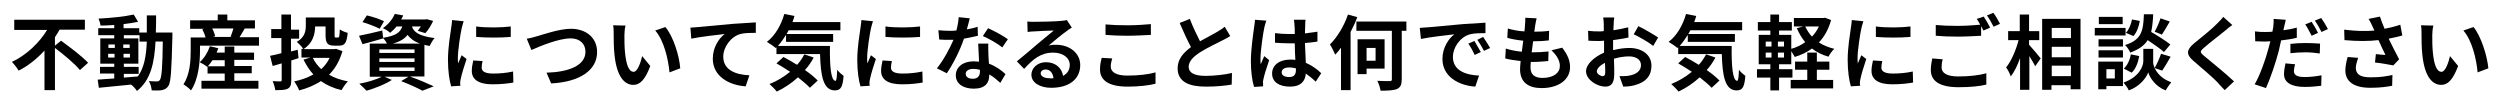
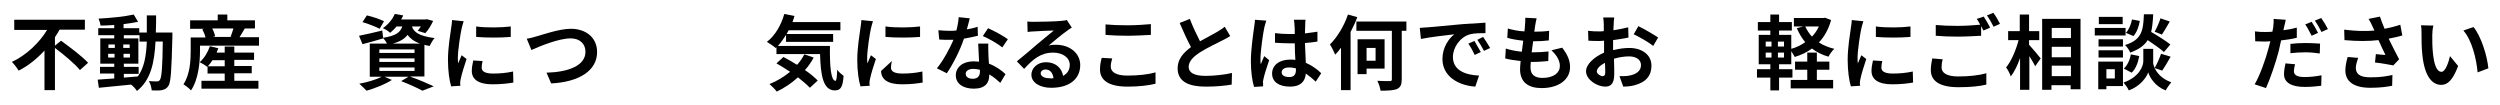
<svg xmlns="http://www.w3.org/2000/svg" version="1.1" id="レイヤー_1" x="0px" y="0px" width="860px" height="36px" viewBox="0 0 860 36" style="enable-background:new 0 0 860 36;" xml:space="preserve">
  <g>
    <path d="M21,14c3,2.2,7.3,5.4,9.3,7.6l-2.8,2.5c-1.7-2.1-5.5-5.3-8.6-7.6V31h-3.6V17.4c-2.5,2.7-5.5,5.2-8.9,6.9   c-0.5-0.9-1.6-2.3-2.3-3c5.1-2.4,9.5-6.7,12.1-11H4.9V6.8h24.3v3.4h-8.7c-0.5,0.9-1,1.7-1.6,2.6v2.9L21,14z" />
    <path d="M59.3,11.3c0,0,0,1.1,0,1.5c-0.3,11.5-0.5,15.5-1.4,16.8c-0.6,0.9-1.3,1.2-2.2,1.4c-0.8,0.2-2.1,0.1-3.5,0.1   c-0.1-0.9-0.4-2.3-1-3.2c1.2,0.1,2.3,0.1,2.8,0.1c0.4,0,0.7-0.1,1-0.5c0.6-0.8,0.9-4.2,1-13.2h-2.5c-0.4,7.5-1.7,13.3-6.4,17   c-0.4-0.7-1.2-1.6-2-2.2c-4,0.4-8.1,0.8-11.1,1.1l-0.4-2.8c1.6-0.1,3.5-0.3,5.7-0.4v-1.7h-4.9V23h4.9v-1.1h-4.8v-8.7h4.8v-1.1h-5.5   V9.7h5.5V8.6c-1.6,0.1-3.2,0.2-4.7,0.2c-0.1-0.7-0.4-1.7-0.7-2.4c4.1-0.2,9-0.7,12.1-1.4l1.5,2.5c-1.5,0.3-3.2,0.6-5,0.8v1.4h5.4   v1.5h2.6c0-1.8,0-3.8,0-5.9h3.2c0,2,0,4-0.1,5.9H59.3z M37.3,16.5h2.2v-1.2h-2.2V16.5z M39.4,19.8v-1.3h-2.2v1.3H39.4z M42.5,26.7   c1.6-0.1,3.2-0.3,4.9-0.4c2.2-3,2.9-7,3.1-12h-2.5v-2.2h-5.4v1.1h5v8.7h-5V23h5.1v2.4h-5.1V26.7z M44.6,16.5v-1.2h-2.2v1.2H44.6z    M42.5,18.5v1.3h2.2v-1.3H42.5z" />
    <path d="M89.1,12.8v2.9H68.8v1.7c0,3.9-0.5,9.9-3.1,13.7c-0.5-0.6-1.9-1.7-2.6-2.1c2.3-3.4,2.5-8.3,2.5-11.6v-4.5h5.1   c-0.2-0.9-0.6-1.9-1.1-2.8l0.6-0.2h-4.8V7h9.5V5h3.3v2h9.5v2.8h-3.5c-0.6,1.1-1.3,2.1-1.8,3H89.1z M80.6,27.8h8.3v2.7H69.3v-2.7h8   v-2.5h-5.9v-2.5L71.3,23c-0.6-0.5-1.9-1.3-2.6-1.6c1.5-1.3,2.8-3.4,3.5-5.5l2.9,0.7c-0.2,0.5-0.4,1-0.6,1.5h2.8v-2.1h3.3v2.1h6.8   v2.5h-6.8v2.1h6v2.5h-6V27.8z M77.3,22.8v-2.1h-4.2c-0.5,0.8-1.1,1.5-1.6,2.1H77.3z M73,9.8c0.5,0.9,0.9,2,1,2.7l-0.8,0.2h6.6   l-0.5-0.1c0.4-0.8,0.7-1.9,1-2.8H73z" />
-     <path d="M100.2,20.8v6.7c0,1.7-0.3,2.5-1.2,3C98,31,96.7,31,94.7,31c-0.1-0.8-0.5-2.2-0.9-3.1c1.1,0.1,2.2,0.1,2.6,0.1   c0.4,0,0.5-0.1,0.5-0.5v-5.7c-1.1,0.3-2.1,0.6-3.1,0.9l-0.9-3.5c1.1-0.2,2.4-0.5,3.9-0.9v-5.2h-3.5v-3.1h3.5V5h3.3v5.2h2.8v3.1   h-2.8v4.4l2.3-0.6l0.3,2.9L100.2,20.8z M117.8,17.6c-1,3.4-2.5,6-4.6,8.1c1.8,1.1,4,1.8,6.5,2.3c-0.8,0.7-1.7,2.1-2.2,3   c-2.7-0.6-5.1-1.7-7.1-3.1c-2.2,1.4-4.7,2.5-7.5,3.2c-0.3-0.9-1.1-2.3-1.7-3.1c2.4-0.5,4.7-1.3,6.6-2.4c-1.3-1.4-2.4-3.1-3.4-5.1   l2.4-0.7h-3.1v-3h0.6c-0.4-0.7-1.6-1.9-2.2-2.4c2.8-1.6,3.1-3.8,3.1-5.6V6h9.9v6.1c0,0.8,0.1,0.8,0.4,0.8h0.8   c0.4,0,0.5-0.4,0.6-2.8c0.6,0.5,1.9,1,2.7,1.2c-0.3,3.4-1,4.4-2.9,4.4H115c-2.3,0-3-0.8-3-3.6v-3h-3.6c0,2.6-0.8,5.8-4,7.8H115   l0.6-0.1L117.8,17.6z M107.6,19.9c0.7,1.5,1.7,2.7,2.9,3.9c1.2-1.1,2.2-2.4,2.9-3.9H107.6z" />
    <path d="M141.2,26.4c2.9,1,6.1,2.4,8,3.3l-3.9,1.5c-1.6-0.9-4.5-2.2-7.3-3.3l2.5-1.5h-8.2l2.5,1.1c-2.3,1.5-5.9,2.9-8.7,3.7   c-0.6-0.6-1.8-1.8-2.5-2.4c2.7-0.5,5.8-1.4,7.7-2.4h-4.1V15h5.9c-0.3-0.7-0.9-1.5-1.3-1.9l0,0.1c-2.4,0.7-5,1.5-7.1,2l-1.2-2.9   c2.1-0.4,5.1-1.1,8-1.8l0.3,2.5c4.5-0.7,5.9-1.9,6.6-3.9h-2c-0.6,0.8-1.4,1.5-2.2,2.2c-0.6-0.6-1.7-1.3-2.5-1.6   c2-1.4,3.4-3.2,4.1-4.9l2.9,0.5c-0.2,0.5-0.4,0.9-0.7,1.4h8.3l0.5-0.1l2.2,0.6c-0.7,1.5-1.7,3.2-2.7,4.2l-2.6-0.8   c0.3-0.4,0.7-1,1.1-1.5h-3.1c0.6,1.8,2.2,3.3,7.8,4c-0.6,0.6-1.3,1.9-1.7,2.7c-0.7-0.1-1.3-0.2-1.8-0.4v10.9H141.2z M130.6,9.9   c-1.3-0.7-3.9-1.7-5.9-2.3l1.5-2.3c1.8,0.4,4.5,1.3,5.9,2L130.6,9.9z M130.5,18.2h12.1V17h-12.1V18.2z M130.5,21.3h12.1v-1.2h-12.1   V21.3z M130.5,24.4h12.1v-1.2h-12.1V24.4z M144.5,15c-2.2-0.8-3.4-1.8-4.3-3c-1,1.3-2.5,2.3-5.1,3H144.5z" />
    <path d="M159.5,7.3c-0.2,0.6-0.6,2-0.7,2.5c-0.4,1.8-1.3,7.4-1.3,10.2c0,0.5,0,1.2,0.1,1.8c0.4-1,0.8-1.9,1.2-2.8l1.7,1.3   c-0.8,2.3-1.7,5.3-2,6.8c-0.1,0.4-0.2,1-0.2,1.3c0,0.3,0,0.8,0.1,1.1l-3.2,0.2c-0.6-1.9-1.1-5.3-1.1-9.1c0-4.2,0.8-8.8,1.1-11   c0.1-0.8,0.3-1.8,0.3-2.7L159.5,7.3z M166,21c-0.2,0.9-0.3,1.6-0.3,2.3c0,1.2,1.1,2,3.9,2c2.5,0,4.5-0.2,6.9-0.7l0.1,3.8   c-1.8,0.3-4,0.6-7.2,0.6c-4.8,0-7.1-1.7-7.1-4.6c0-1.1,0.2-2.3,0.5-3.6L166,21z M175.7,9.1v3.6c-3.4,0.3-8.4,0.3-11.9,0l0-3.6   C167.2,9.6,172.7,9.5,175.7,9.1z" />
    <path d="M184.6,12.5c2.2-0.6,7.8-2.6,11.8-2.6c5,0,9,2.9,9,8c0,6.3-6,10.3-15.8,10.8L188,25c7.5-0.2,13.4-2.4,13.4-7.2   c0-2.6-1.8-4.6-5.1-4.6c-4.1,0-10.6,2.7-13.5,4l-1.6-3.9C182.2,13.2,183.6,12.8,184.6,12.5z" />
-     <path d="M214.8,12.1c0,1.8,0,3.9,0.2,5.9c0.4,4,1.2,6.7,3,6.7c1.3,0,2.4-3.2,2.9-5.4l2.8,3.4c-1.8,4.8-3.6,6.5-5.8,6.5   c-3,0-5.7-2.7-6.5-10.2c-0.3-2.5-0.3-5.8-0.3-7.5c0-0.8,0-2-0.2-2.8l4.3,0.1C214.9,9.7,214.8,11.3,214.8,12.1z M234,23.5l-3.7,1.4   c-0.4-4.5-1.9-11-4.9-14.4l3.5-1.2C231.6,12.5,233.7,19.2,234,23.5z" />
-     <path d="M240.2,9.3c2.3-0.2,6.9-0.6,12-1.1c2.9-0.2,5.9-0.4,7.8-0.5l0,3.6c-1.5,0-3.9,0-5.3,0.4c-3.3,0.9-5.9,4.5-5.9,7.8   c0,4.6,4.3,6.2,9,6.4l-1.3,3.8c-5.8-0.4-11.3-3.5-11.3-9.5c0-4,2.2-7.1,4.1-8.5c-2.4,0.3-8.2,0.9-11.5,1.6l-0.3-3.8   C238.6,9.4,239.7,9.4,240.2,9.3z" />
    <path d="M285.5,15.8c-0.1,6.7,0.3,12,1.9,12c0.4,0,0.5-1.5,0.6-3.8c0.6,0.8,1.5,1.6,2.2,2.1c-0.3,3.5-0.8,5-3,5   c-4.1,0-4.9-5.3-5.1-12.5h-15v-2.3l-0.3,0.2c-0.6-0.6-2.2-1.6-3-2.1c2.8-2.1,4.9-5.7,6-9.6l3.5,0.7c-0.2,0.7-0.4,1.4-0.7,2.1h16.5   v2.8h-17.8c-0.2,0.4-0.5,0.9-0.7,1.3h16v2.7h-16.2v-2.4c-0.9,1.4-1.8,2.7-2.8,3.8H285.5z M279.9,19.8c-0.8,1.5-1.8,3-3,4.3   c1.8,1.2,3.3,2.5,4.4,3.6l-2.7,2.5c-1-1.1-2.5-2.3-4.1-3.6c-2.2,2-4.7,3.7-7.3,4.9c-0.5-0.7-1.8-2-2.5-2.6c2.6-1,5-2.5,7.1-4.2   c-1.6-1.1-3.2-2-4.7-2.9l2.4-2.2c1.5,0.8,3.1,1.7,4.7,2.7c1-1.1,1.8-2.3,2.5-3.6L279.9,19.8z" />
-     <path d="M300.3,7.3c-0.2,0.6-0.6,2-0.7,2.5c-0.4,1.8-1.3,7.4-1.3,10.2c0,0.5,0,1.2,0.1,1.8c0.4-1,0.8-1.9,1.2-2.8l1.7,1.3   c-0.8,2.3-1.7,5.3-2,6.8c-0.1,0.4-0.2,1-0.2,1.3c0,0.3,0,0.8,0.1,1.1l-3.2,0.2c-0.6-1.9-1.1-5.3-1.1-9.1c0-4.2,0.8-8.8,1.1-11   c0.1-0.8,0.3-1.8,0.3-2.7L300.3,7.3z M306.8,21c-0.2,0.9-0.3,1.6-0.3,2.3c0,1.2,1.1,2,3.9,2c2.5,0,4.5-0.2,6.9-0.7l0.1,3.8   c-1.8,0.3-4,0.6-7.2,0.6c-4.8,0-7.1-1.7-7.1-4.6c0-1.1,0.2-2.3,0.5-3.6L306.8,21z M316.5,9.1v3.6c-3.4,0.3-8.4,0.3-11.9,0l0-3.6   C308,9.6,313.5,9.5,316.5,9.1z" />
+     <path d="M300.3,7.3c-0.2,0.6-0.6,2-0.7,2.5c-0.4,1.8-1.3,7.4-1.3,10.2c0,0.5,0,1.2,0.1,1.8c0.4-1,0.8-1.9,1.2-2.8l1.7,1.3   c-0.8,2.3-1.7,5.3-2,6.8c-0.1,0.4-0.2,1-0.2,1.3c0,0.3,0,0.8,0.1,1.1l-3.2,0.2c-0.6-1.9-1.1-5.3-1.1-9.1c0-4.2,0.8-8.8,1.1-11   c0.1-0.8,0.3-1.8,0.3-2.7L300.3,7.3z M306.8,21c-0.2,0.9-0.3,1.6-0.3,2.3c0,1.2,1.1,2,3.9,2c2.5,0,4.5-0.2,6.9-0.7l0.1,3.8   c-1.8,0.3-4,0.6-7.2,0.6c-4.8,0-7.1-1.7-7.1-4.6L306.8,21z M316.5,9.1v3.6c-3.4,0.3-8.4,0.3-11.9,0l0-3.6   C308,9.6,313.5,9.5,316.5,9.1z" />
    <path d="M336.4,12.3c-1.3,0.3-3,0.7-4.8,1c-1.3,3.9-3.7,8.7-5.9,11.9l-3.4-1.7c2.2-2.7,4.4-6.8,5.7-9.8c-0.5,0-1,0-1.4,0   c-1.1,0-2.3,0-3.5-0.1l-0.3-3.2c1.2,0.1,2.7,0.2,3.7,0.2c0.8,0,1.7,0,2.5-0.1c0.4-1.5,0.7-3.2,0.8-4.6l3.8,0.4   c-0.2,0.9-0.6,2.3-1,3.8c1.3-0.2,2.6-0.5,3.7-0.9L336.4,12.3z M340,14.8c-0.1,1.2,0,2.3,0,3.6c0,0.8,0.1,2.1,0.2,3.5   c2.4,0.9,4.3,2.3,5.7,3.6l-1.8,3c-1-0.9-2.2-2-3.8-2.9v0.3c0,2.6-1.4,4.6-5.3,4.6c-3.4,0-6.2-1.5-6.2-4.6c0-2.7,2.3-4.8,6.1-4.8   c0.6,0,1.3,0.1,1.9,0.1c-0.1-2.1-0.2-4.5-0.3-6.2H340z M337,24c-0.7-0.2-1.5-0.3-2.2-0.3c-1.6,0-2.6,0.7-2.6,1.7   c0,1,0.9,1.7,2.4,1.7c1.9,0,2.5-1.1,2.5-2.6V24z M344.8,16.3c-1.6-1.3-4.8-3.1-6.7-3.9l1.8-2.7c2,0.9,5.4,2.7,6.8,3.8L344.8,16.3z" />
    <path d="M368.7,9.5c-0.7,0.4-1.3,0.8-1.9,1.3c-1.5,1-4.4,3.5-6.1,4.9c0.9-0.3,1.7-0.3,2.6-0.3c4.7,0,8.3,2.9,8.3,7   c0,4.4-3.3,7.8-10,7.8c-3.9,0-6.8-1.8-6.8-4.5c0-2.2,2-4.3,5-4.3c3.4,0,5.5,2.1,5.9,4.7c1.5-0.8,2.3-2.1,2.3-3.8   c0-2.5-2.5-4.2-5.7-4.2c-4.3,0-7,2.3-10,5.6l-2.5-2.6c2-1.6,5.3-4.4,6.9-5.8c1.5-1.3,4.4-3.6,5.8-4.8c-1.4,0-5.2,0.2-6.7,0.3   c-0.8,0-1.6,0.1-2.3,0.2l-0.1-3.6c0.8,0.1,1.7,0.1,2.5,0.1c1.5,0,7.4-0.1,9-0.3c1.1-0.1,1.8-0.2,2.1-0.3L368.7,9.5z M362.4,26.9   c-0.2-1.8-1.2-3-2.7-3c-1,0-1.7,0.6-1.7,1.3c0,1,1.2,1.7,2.8,1.7C361.4,27,361.9,27,362.4,26.9z" />
    <path d="M382.6,20.1c-0.3,1-0.5,1.9-0.5,2.8c0,1.8,1.7,3.1,5.7,3.1c3.8,0,7.3-0.4,9.7-1.1l0,3.9c-2.4,0.6-5.7,1-9.6,1   c-6.4,0-9.5-2.1-9.5-5.9c0-1.6,0.3-3,0.6-4L382.6,20.1z M380.3,8.4c2.1,0.2,4.6,0.3,7.6,0.3c2.7,0,5.9-0.2,8-0.4V12   c-1.9,0.1-5.4,0.3-8,0.3c-2.9,0-5.3-0.1-7.6-0.3V8.4z" />
    <path d="M423.2,12.4c-0.8,0.5-1.7,1-2.7,1.5c-1.7,0.9-5.2,2.5-7.7,4.1c-2.3,1.5-3.9,3.1-3.9,5c0,2,1.9,3.1,5.8,3.1   c2.9,0,6.6-0.4,9.1-1l-0.1,4c-2.4,0.4-5.3,0.7-8.9,0.7c-5.5,0-9.7-1.5-9.7-6.3c0-3.1,1.9-5.3,4.6-7.3c-1.3-2.4-2.6-5.3-3.9-8.3   l3.5-1.4c1.1,2.9,2.4,5.5,3.5,7.7c2.3-1.3,4.7-2.5,6-3.3c1-0.6,1.8-1.1,2.5-1.7L423.2,12.4z" />
    <path d="M435.6,7.1c-0.2,0.6-0.6,2-0.7,2.5c-0.4,1.8-1.3,8-1.3,10.7c0,0.6,0,1.2,0.1,1.8c0.4-1,0.8-1.9,1.2-2.8l1.7,1.4   c-0.8,2.3-1.7,5.1-2,6.6c-0.1,0.4-0.2,1-0.1,1.3c0,0.3,0,0.8,0,1.1l-3.1,0.2c-0.6-1.9-1.1-5.1-1.1-8.8c0-4.2,0.8-9.4,1.1-11.6   c0.1-0.8,0.3-1.8,0.3-2.7L435.6,7.1z M452.6,28.1c-1.1-1.1-2.3-2-3.4-2.8c-0.2,2.6-1.7,4.5-5.4,4.5c-3.8,0-6.2-1.6-6.2-4.5   c0-2.8,2.4-4.8,6.2-4.8c0.6,0,1.3,0,1.8,0.1c-0.1-1.7-0.2-3.7-0.2-5.7c-0.7,0-1.3,0-2,0c-1.6,0-3.2-0.1-4.8-0.2v-3.3   c1.6,0.2,3.2,0.3,4.8,0.3c0.6,0,1.3,0,2,0c0-1.4,0-2.5-0.1-3.1c0-0.4-0.1-1.3-0.2-1.8h4C449,7.4,449,8,449,8.6   c0,0.6-0.1,1.7-0.1,2.9c1.5-0.2,3-0.4,4.3-0.6v3.4c-1.3,0.2-2.8,0.4-4.3,0.5c0.1,2.7,0.2,4.9,0.3,6.8c2.3,1,4.1,2.4,5.3,3.6   L452.6,28.1z M445.7,23.5c-0.7-0.2-1.5-0.3-2.2-0.3c-1.6,0-2.6,0.6-2.6,1.7c0,1.1,1.1,1.6,2.6,1.6c1.7,0,2.3-0.9,2.3-2.5V23.5z" />
    <path d="M466.9,5.9c-0.6,1.7-1.4,3.4-2.3,5.1v20h-3.3V16.4c-0.6,0.9-1.3,1.7-2,2.4c-0.3-0.8-1.2-2.6-1.8-3.5   c2.5-2.5,4.9-6.4,6.2-10.3L466.9,5.9z M483.9,10.6h-1.7v16.6c0,1.9-0.4,2.8-1.6,3.4c-1.2,0.5-3.1,0.6-5.7,0.6   c-0.1-1-0.6-2.4-1.1-3.4c1.8,0.1,3.8,0.1,4.3,0.1c0.6,0,0.7-0.2,0.7-0.7V10.6h-12.2V7.4h17.2V10.6z M470.1,23.7v1.8H467v-12h9.3   v10.1H470.1z M470.1,16.5v4.4h3.1v-4.4H470.1z" />
    <path d="M491.2,9.4c2.3-0.2,6.9-0.6,12-1.1c2.9-0.2,5.9-0.4,7.8-0.5l0,3.6c-1.5,0-3.9,0-5.3,0.4c-3.4,0.9-5.9,4.5-5.9,7.8   c0,4.6,4.3,6.2,9,6.4l-1.3,3.8c-5.8-0.4-11.3-3.5-11.3-9.5c0-4,2.2-7.1,4.1-8.5c-2.4,0.3-8.2,0.9-11.5,1.6l-0.4-3.8   C489.6,9.5,490.6,9.4,491.2,9.4z M509.4,17.9l-2.1,1c-0.7-1.5-1.3-2.6-2.2-3.9l2.1-0.9C507.8,15.1,508.8,16.8,509.4,17.9z    M512.6,16.5l-2.1,1c-0.8-1.5-1.4-2.5-2.3-3.8l2-1C511,13.8,512,15.5,512.6,16.5z" />
    <path d="M537.4,16.4c1.8,2.4,2.7,4.3,2.7,6.7c0,4.2-3.8,7.2-9.8,7.2c-4.4,0-7.4-1.9-7.4-6.5c0-0.7,0.1-1.7,0.2-2.8   c-2-0.2-3.8-0.5-5.3-0.9l0.2-3.4c1.8,0.6,3.7,0.9,5.5,1.1c0.2-1.2,0.3-2.5,0.5-3.8c-1.9-0.2-3.9-0.5-5.5-1l0.2-3.2   c1.6,0.5,3.7,0.9,5.7,1c0.1-0.8,0.2-1.6,0.2-2.2c0.1-0.8,0.1-1.5,0.1-2.5l3.9,0.2c-0.2,1-0.4,1.7-0.5,2.5c-0.1,0.5-0.2,1.2-0.3,2.1   c2,0,3.8-0.1,5.1-0.3l-0.1,3.3c-1.7,0.2-3.2,0.3-5.4,0.3c-0.2,1.2-0.3,2.5-0.5,3.8h0.2c1.7,0,3.8-0.1,5.6-0.3l-0.1,3.3   c-1.6,0.1-3.2,0.3-4.9,0.3c-0.4,0-0.8,0-1.1,0c-0.1,0.8-0.1,1.5-0.1,2c0,2.3,1.4,3.5,4.1,3.5c3.9,0,6-1.8,6-4.1   c0-1.9-1.1-3.7-2.9-5.4L537.4,16.4z" />
    <path d="M555.2,17.2c1.9-0.5,3.8-0.7,5.3-0.7c4.3,0,7.6,2.3,7.6,6.1c0,3.3-1.7,5.7-6.1,6.8c-1.3,0.3-2.5,0.4-3.6,0.4l-1.3-3.6   c1.3,0,2.4,0,3.4-0.2c2.2-0.4,4-1.5,4-3.6c0-1.9-1.7-3-4.1-3c-1.7,0-3.5,0.3-5.2,0.8c0.1,2.2,0.1,4.3,0.1,5.3   c0,3.4-1.3,4.3-3.1,4.3c-2.7,0-6.6-2.3-6.6-5.3c0-2.4,2.8-4.9,6.2-6.4c0-0.6,0-1.3,0-1.9V14c-0.5,0-1,0.1-1.5,0.1   c-1.3,0-2.7,0-3.9-0.1l-0.1-3.4c1.6,0.2,2.8,0.2,3.8,0.2c0.5,0,1,0,1.6-0.1c0-1,0-1.8,0-2.3c0-0.6-0.1-1.9-0.2-2.4h3.8   c-0.1,0.5-0.2,1.7-0.2,2.4c0,0.6-0.1,1.3-0.1,2c1.8-0.3,3.6-0.6,5.1-1l0.1,3.5c-1.6,0.4-3.5,0.6-5.3,0.9c0,0.8,0,1.7,0,2.5V17.2z    M552.2,25c0-0.7,0-2-0.1-3.4c-1.7,0.9-2.8,2-2.8,3c0,0.8,1.3,1.6,2,1.6C551.8,26.2,552.2,25.9,552.2,25z M563.6,9   c2.1,1,5.3,2.9,6.8,3.9l-1.7,2.9c-1.3-1.1-4.9-3.2-6.7-4L563.6,9z" />
-     <path d="M595.7,15.8c-0.1,6.7,0.3,12,1.9,12c0.4,0,0.5-1.5,0.6-3.8c0.6,0.8,1.5,1.6,2.2,2.1c-0.3,3.5-0.8,5-3,5   c-4.1,0-4.9-5.3-5.1-12.5h-15v-2.3l-0.3,0.2c-0.6-0.6-2.2-1.6-3-2.1c2.8-2.1,4.9-5.7,6-9.6l3.5,0.7c-0.2,0.7-0.4,1.4-0.7,2.1h16.5   v2.8h-17.8c-0.2,0.4-0.5,0.9-0.7,1.3h16v2.7h-16.2v-2.4c-0.9,1.4-1.8,2.7-2.8,3.8H595.7z M590.1,19.8c-0.8,1.5-1.8,3-3,4.3   c1.8,1.2,3.3,2.5,4.4,3.6l-2.7,2.5c-1-1.1-2.5-2.3-4.1-3.6c-2.2,2-4.7,3.7-7.3,4.9c-0.5-0.7-1.8-2-2.5-2.6c2.6-1,5-2.5,7.1-4.2   c-1.6-1.1-3.2-2-4.7-2.9l2.4-2.2c1.5,0.8,3.1,1.7,4.7,2.7c1-1.1,1.8-2.3,2.5-3.6L590.1,19.8z" />
    <path d="M629.9,6.9c-0.9,3.2-2.3,5.7-4.2,7.7c1.5,1,3.3,1.7,5.3,2.2c-0.7,0.6-1.6,1.9-2,2.7c-2.2-0.6-4.1-1.6-5.7-2.8   c-1.7,1.3-3.7,2.2-5.9,2.9c-0.3-0.6-0.8-1.3-1.2-2v4.5H612v1.7h4.6v2.9H612v4.4h-3v-4.4h-4.6v-2.9h4.6v-1.7h-4V12h4v-1.5h-4.3V7.6   h4.3V5h3v2.6h4.4v2.9H612V12h4.2v4.8c1.8-0.5,3.4-1.3,4.8-2.3c-1.2-1.4-2.1-3-2.9-4.8l2.2-0.6h-3.2V6.2h10.1l0.6-0.1L629.9,6.9z    M607.4,16h2v-1.7h-2V16z M607.4,19.8h2v-1.7h-2V19.8z M613.7,14.3h-2.1V16h2.1V14.3z M613.7,18.1h-2.1v1.7h2.1V18.1z M625,27.5   h5.6v2.9H616v-2.9h5.7V24h-4.2v-2.8h4.2v-3.1h3.3v3.1h4.3V24H625V27.5z M621,9.1c0.6,1.3,1.4,2.5,2.3,3.5c1-1,1.8-2.2,2.4-3.5H621z   " />
    <path d="M641,7.3c-0.2,0.6-0.6,2-0.7,2.5c-0.4,1.8-1.3,7.4-1.3,10.2c0,0.5,0,1.2,0.1,1.8c0.4-1,0.8-1.9,1.2-2.8l1.7,1.3   c-0.8,2.3-1.7,5.3-2,6.8c-0.1,0.4-0.2,1-0.2,1.3c0,0.3,0,0.8,0.1,1.1l-3.2,0.2c-0.6-1.9-1.1-5.3-1.1-9.1c0-4.2,0.8-8.8,1.1-11   c0.1-0.8,0.3-1.8,0.3-2.7L641,7.3z M647.5,21c-0.2,0.9-0.3,1.6-0.3,2.3c0,1.2,1.1,2,3.9,2c2.5,0,4.5-0.2,6.9-0.7l0.1,3.8   c-1.8,0.3-4,0.6-7.2,0.6c-4.8,0-7.1-1.7-7.1-4.6c0-1.1,0.2-2.3,0.5-3.6L647.5,21z M657.2,9.1v3.6c-3.4,0.3-8.4,0.3-11.9,0l0-3.6   C648.7,9.6,654.2,9.5,657.2,9.1z" />
    <path d="M668.3,20.4c-0.3,1-0.4,1.9-0.4,2.8c0,1.8,1.7,3.1,5.7,3.1c3.8,0,7.3-0.4,9.7-1.1l0,3.9c-2.4,0.6-5.7,0.9-9.6,0.9   c-6.4,0-9.5-2.1-9.5-5.9c0-1.6,0.3-2.9,0.5-4L668.3,20.4z M682.4,5.7c0.7,1,1.7,2.8,2.2,3.8l-2.3,1c-0.2-0.4-0.5-1-0.8-1.5v3.3   c-1.9,0.1-5.4,0.3-8,0.3c-2.9,0-5.3-0.1-7.6-0.3V8.6c2,0.2,4.6,0.3,7.5,0.3c2.7,0,5.7-0.2,7.8-0.4c-0.4-0.7-0.8-1.5-1.2-2   L682.4,5.7z M685.7,4.4c0.8,1,1.8,2.8,2.3,3.8l-2.2,1c-0.6-1.2-1.5-2.8-2.3-3.9L685.7,4.4z" />
    <path d="M698.1,15.5c1,1.1,3.4,3.9,3.9,4.6l-1.9,2.7c-0.4-0.9-1.2-2.2-2-3.5v11.6h-3.2V20c-0.9,2.5-2,4.8-3.2,6.3   c-0.3-1-1-2.3-1.6-3.1c1.8-2.2,3.4-6,4.3-9.4h-3.6v-3.1h4V5h3.2v5.7h3.5v3.1h-3.5V15.5z M715.7,6.5v24.2h-3.4v-1.4h-6.6v1.6h-3.2   V6.5H715.7z M705.8,9.6v3.5h6.6V9.6H705.8z M705.8,16.1v3.6h6.6v-3.6H705.8z M712.4,26.2v-3.6h-6.6v3.6H712.4z" />
    <path d="M731.2,12.2h-10.6V9.6h10.6V12.2z M730.3,29.6h-5.7v1.1h-2.8v-9.5h8.5V29.6z M730.3,16h-8.4v-2.5h8.4V16z M721.9,17.3h8.4   v2.5h-8.4V17.3z M730.2,8.3H722V5.8h8.2V8.3z M724.6,23.8V27h2.9v-3.2H724.6z M741.2,23.4c0.8,1.7,2.4,3.7,5.7,4.9   c-0.6,0.8-1.5,2-1.9,2.8c-3.5-1.3-5.5-4.4-6-6.2c-0.6,1.7-2.8,4.8-6.7,6.2c-0.3-0.8-1.2-2-1.8-2.7c5.3-1.9,6.8-5.5,6.8-7.4v-4.2   h3.4V21C740.6,21.6,740.8,22.5,741.2,23.4c0.8-1.4,1.7-3.4,2.2-4.9l3.3,1c-1,1.8-2.1,3.6-2.9,4.8L741.2,23.4z M730.6,23.6   c1.2-1.1,2.1-3,2.4-4.9l2.9,0.6c-0.4,2.2-1.2,4.4-2.6,5.7L730.6,23.6z M744.4,17.9c-1.2-1.1-3.5-2.7-5.6-4.1c-1.1,1.8-3,3.2-6,4.3   c-0.3-0.8-1.1-2-1.8-2.6c5.8-1.8,6.3-5,6.5-10.6h3.2c-0.1,2.3-0.3,4.3-0.7,6.1c2.3,1.3,5.1,3.1,6.6,4.3L744.4,17.9z M736.1,7.2   c-0.3,1.8-1,3.9-2.2,5.2l-2.6-1.1c1-1,1.8-2.9,2.1-4.6L736.1,7.2z M746.4,7.4c-0.9,1.6-1.9,3.3-2.7,4.5l-2.5-1   c0.7-1.2,1.6-3.2,2-4.6L746.4,7.4z" />
-     <path d="M767.9,8.6c-0.9,0.6-1.8,1.4-2.4,1.9c-1.8,1.5-5.5,4.3-7.3,5.9c-1.5,1.3-1.5,1.6,0.1,2.9c2.1,1.8,7.4,6,10.2,8.7l-3.2,3   c-0.8-0.9-1.7-1.7-2.4-2.6c-1.5-1.6-5.7-5.2-8.3-7.4c-2.7-2.3-2.5-3.9,0.3-6.2c2.2-1.8,6-4.8,7.8-6.7c0.8-0.8,1.7-1.7,2.1-2.3   L767.9,8.6z" />
    <path d="M790.1,13c-1.7,0.4-3.5,0.7-5.4,0.9c-0.3,1.2-0.5,2.4-0.8,3.6c-1,3.9-2.9,9.5-4.4,12.8l-3.9-1.3c1.7-2.8,3.8-8.6,4.8-12.5   c0.2-0.8,0.4-1.5,0.6-2.3c-0.6,0-1.3,0.1-1.8,0.1c-1.3,0-2.4-0.1-3.4-0.1l-0.1-3.4c1.4,0.2,2.4,0.2,3.5,0.2c0.8,0,1.6,0,2.5-0.1   c0.1-0.6,0.2-1.1,0.3-1.6c0.1-1,0.2-2.2,0.1-2.8l4.2,0.3c-0.2,0.8-0.4,2-0.6,2.6l-0.2,1c1.6-0.2,3.1-0.5,4.6-0.9V13z M789.5,22.1   c-0.2,0.8-0.4,1.7-0.4,2.3c0,1.2,0.7,2.1,3.7,2.1c1.8,0,3.8-0.2,5.8-0.6l-0.1,3.6c-1.6,0.2-3.4,0.4-5.7,0.4c-4.7,0-7.1-1.6-7.1-4.4   c0-1.3,0.3-2.6,0.5-3.7L789.5,22.1z M787.9,15.1c1.5-0.2,3.5-0.3,5.3-0.3c1.6,0,3.2,0.1,4.9,0.2l-0.1,3.4c-1.4-0.2-3.1-0.4-4.8-0.4   c-1.9,0-3.6,0.1-5.3,0.3V15.1z M795.2,12.3c-0.6-1.1-1.4-2.8-2.2-3.9l2.2-0.9c0.7,1,1.7,2.8,2.2,3.8L795.2,12.3z M798.5,6.2   c0.8,1.1,1.8,2.8,2.3,3.8l-2.2,1c-0.6-1.2-1.5-2.8-2.3-3.9L798.5,6.2z" />
    <path d="M826.4,12.2c-1.4,0.4-3,0.8-4.7,1.1c1.1,2.2,2.4,4.9,3.6,7.1l-2,2.1c-1.5-0.3-4.3-0.8-6.3-1l0.3-2.9   c0.9,0.1,2.4,0.3,3.3,0.3c-0.7-1.4-1.6-3.3-2.4-5.1c-3.4,0.4-7.3,0.4-11.7,0l-0.1-3.6c4,0.5,7.4,0.6,10.4,0.3   c-0.2-0.4-0.4-0.9-0.6-1.3c-0.5-1.1-0.8-1.7-1.4-2.7l3.9-0.8c0.5,1.5,1,2.8,1.6,4.2c1.9-0.4,3.7-0.8,5.4-1.4L826.4,12.2z    M811.2,19.9c-0.3,0.9-0.8,2.5-0.8,3.3c0,2,1,3.4,5,3.4c3.9,0,5.5-0.4,7.6-0.8l-0.1,3.7c-1.5,0.3-3.9,0.7-7.5,0.7   c-5.6,0-8.6-2.1-8.6-6c0-1.2,0.3-3,0.8-4.6L811.2,19.9z" />
    <path d="M836.7,12.1c0,1.8,0,3.9,0.2,5.9c0.4,4,1.2,6.7,3,6.7c1.3,0,2.4-3.2,2.9-5.4l2.8,3.4c-1.8,4.8-3.6,6.5-5.8,6.5   c-3,0-5.7-2.7-6.5-10.2c-0.3-2.5-0.3-5.8-0.3-7.5c0-0.8,0-2-0.2-2.8l4.3,0.1C836.8,9.7,836.7,11.3,836.7,12.1z M856,23.5l-3.7,1.4   c-0.4-4.5-1.9-11-4.9-14.4l3.5-1.2C853.5,12.5,855.6,19.2,856,23.5z" />
  </g>
</svg>